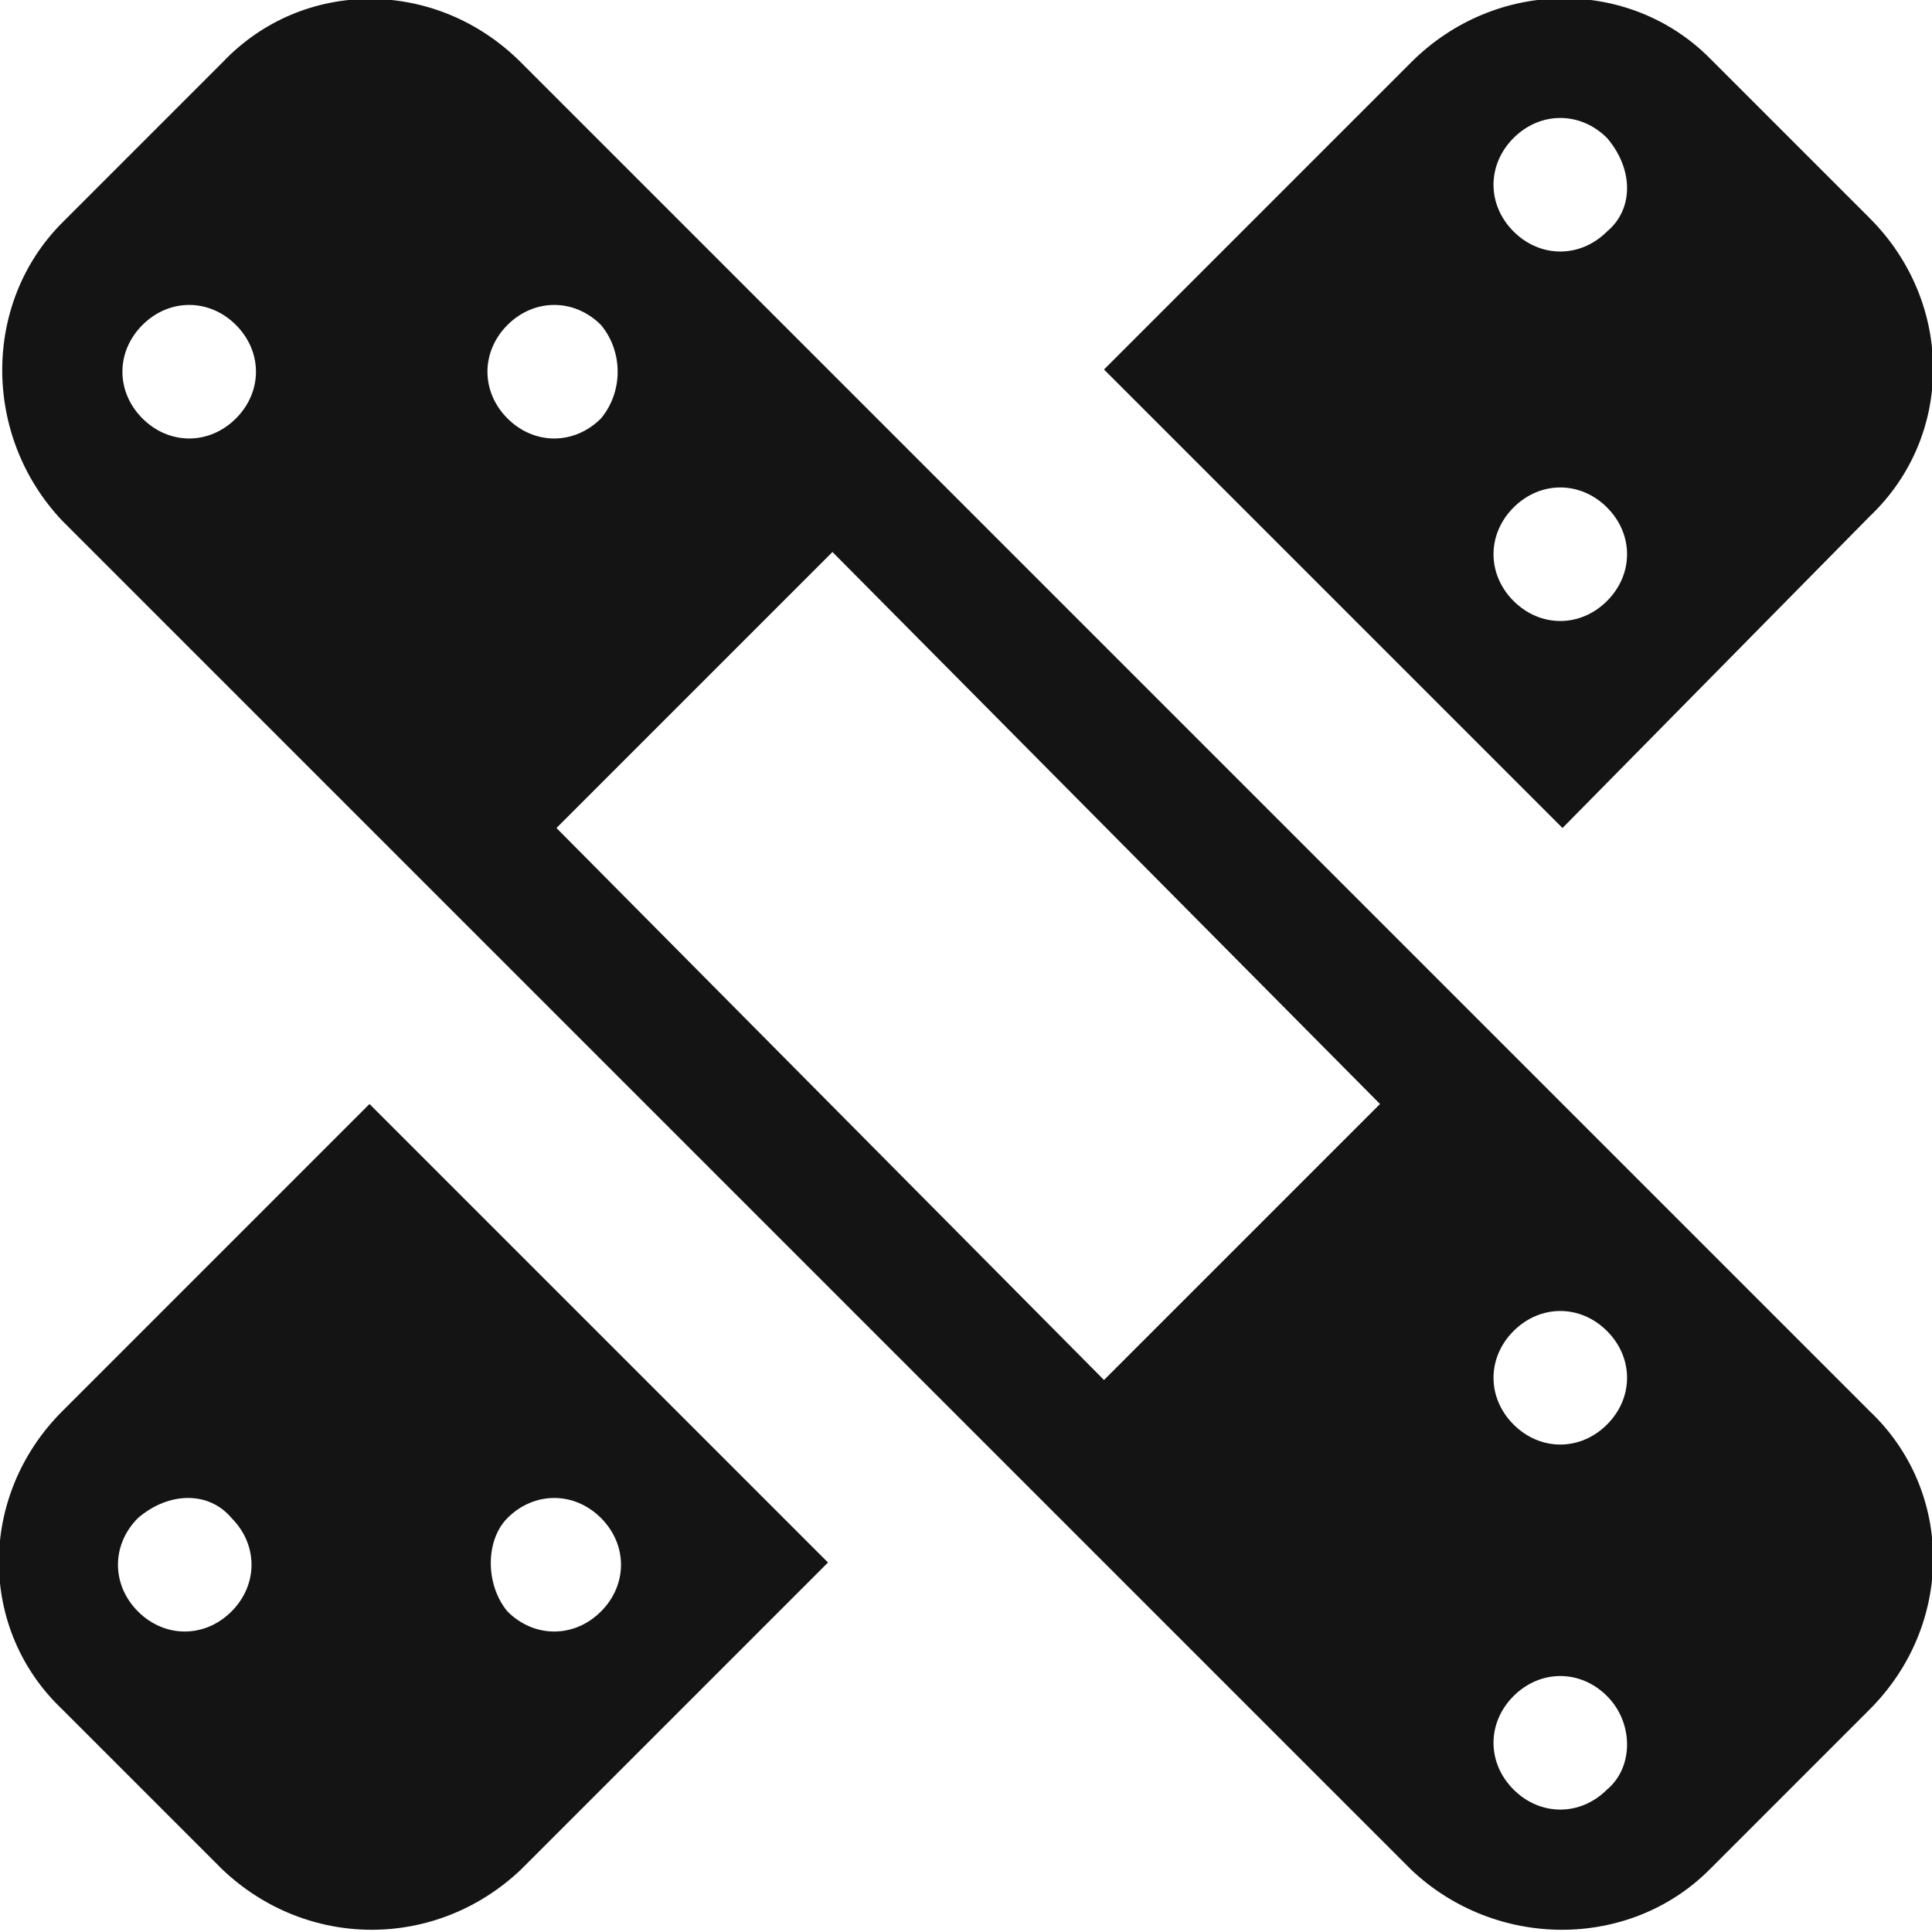
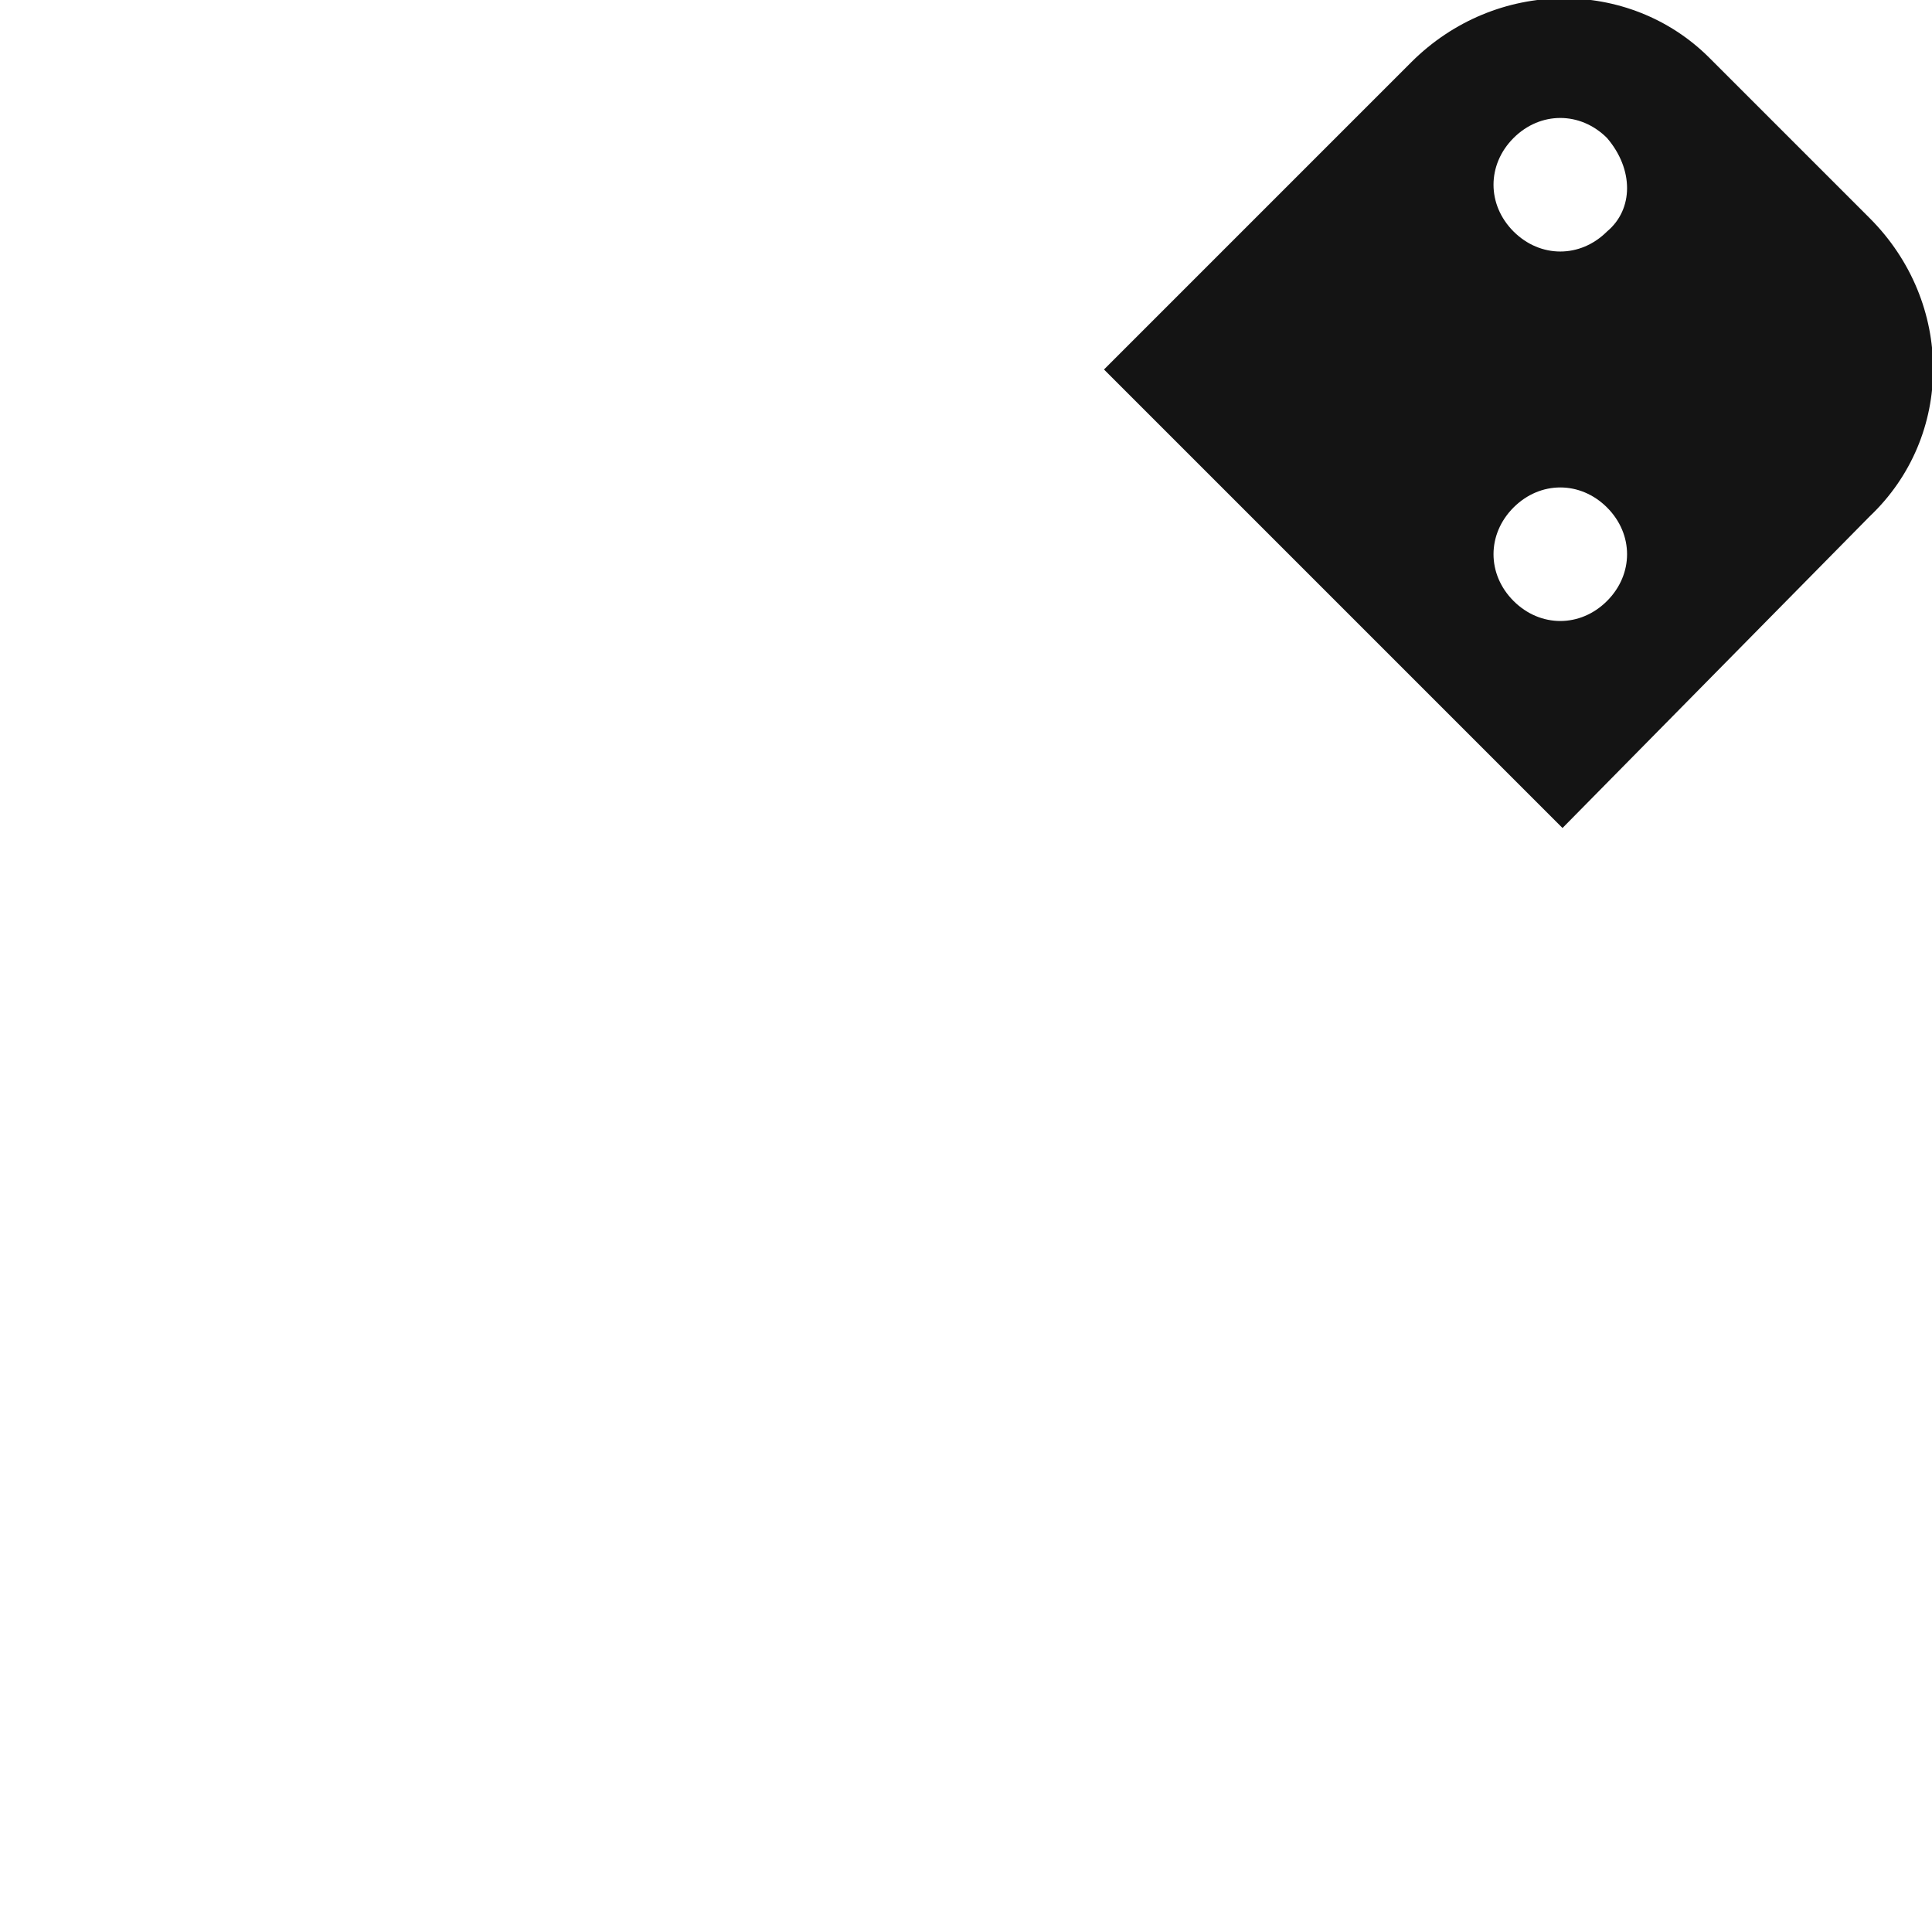
<svg xmlns="http://www.w3.org/2000/svg" viewBox="0 0 43.4 43.4">
  <style>.a{fill:#141414;}</style>
-   <path d="M5 1.4L1.4 5c-1.8 1.8-1.8 4.8 0 6.7L31.7 42c1.9 1.8 4.9 1.8 6.7 0l3.6-3.6c1.9-1.9 1.9-4.9 0-6.7L11.7 1.4C9.8-0.5 6.8-0.5 5 1.4zM3.2 7.3c0.6-0.6 1.5-0.6 2.1 0 0.6 0.6 0.6 1.5 0 2.1 -0.6 0.6-1.5 0.6-2.1 0C2.6 8.8 2.6 7.9 3.2 7.3zM36.1 40.2c-0.6 0.6-1.5 0.6-2.1 0 -0.6-0.6-0.6-1.5 0-2.1 0.6-0.6 1.5-0.6 2.1 0C36.7 38.7 36.7 39.7 36.1 40.2zM36.1 32c-0.6 0.6-1.5 0.6-2.1 0 -0.6-0.6-0.6-1.5 0-2.1 0.6-0.6 1.5-0.6 2.1 0C36.7 30.5 36.7 31.4 36.1 32zM31 24.8L24.8 31 12.5 18.6l6.2-6.2L31 24.8zM13.5 9.4c-0.6 0.6-1.5 0.6-2.1 0 -0.6-0.6-0.6-1.5 0-2.1 0.6-0.6 1.5-0.6 2.1 0C14 7.9 14 8.8 13.5 9.4z" class="a" />
-   <path d="M1.4 38.4L5 42c1.9 1.8 4.8 1.8 6.7 0l6.9-6.9L8.3 24.8l-6.9 6.9C-0.5 33.6-0.5 36.6 1.4 38.4zM11.4 34.1c0.6-0.6 1.5-0.6 2.1 0 0.6 0.6 0.6 1.5 0 2.1 -0.6 0.6-1.5 0.6-2.1 0C10.9 35.6 10.9 34.6 11.4 34.1zM5.2 34.1c0.6 0.6 0.6 1.5 0 2.1 -0.6 0.6-1.5 0.6-2.1 0 -0.6-0.6-0.6-1.5 0-2.1C3.8 33.5 4.7 33.5 5.2 34.1z" class="a" />
  <path d="M31.7 1.4l-6.9 6.9 10.3 10.3 6.9-7c1.9-1.8 1.9-4.8 0-6.7l-3.6-3.6C36.6-0.5 33.6-0.5 31.7 1.4zM36.1 13.5c-0.6 0.6-1.5 0.6-2.1 0 -0.6-0.6-0.6-1.5 0-2.1 0.6-0.6 1.5-0.6 2.1 0C36.7 12 36.7 12.9 36.1 13.5zM36.1 5.2c-0.6 0.6-1.5 0.6-2.1 0 -0.6-0.6-0.6-1.5 0-2.1 0.6-0.6 1.5-0.6 2.1 0C36.7 3.8 36.7 4.7 36.1 5.2z" class="a" />
</svg>